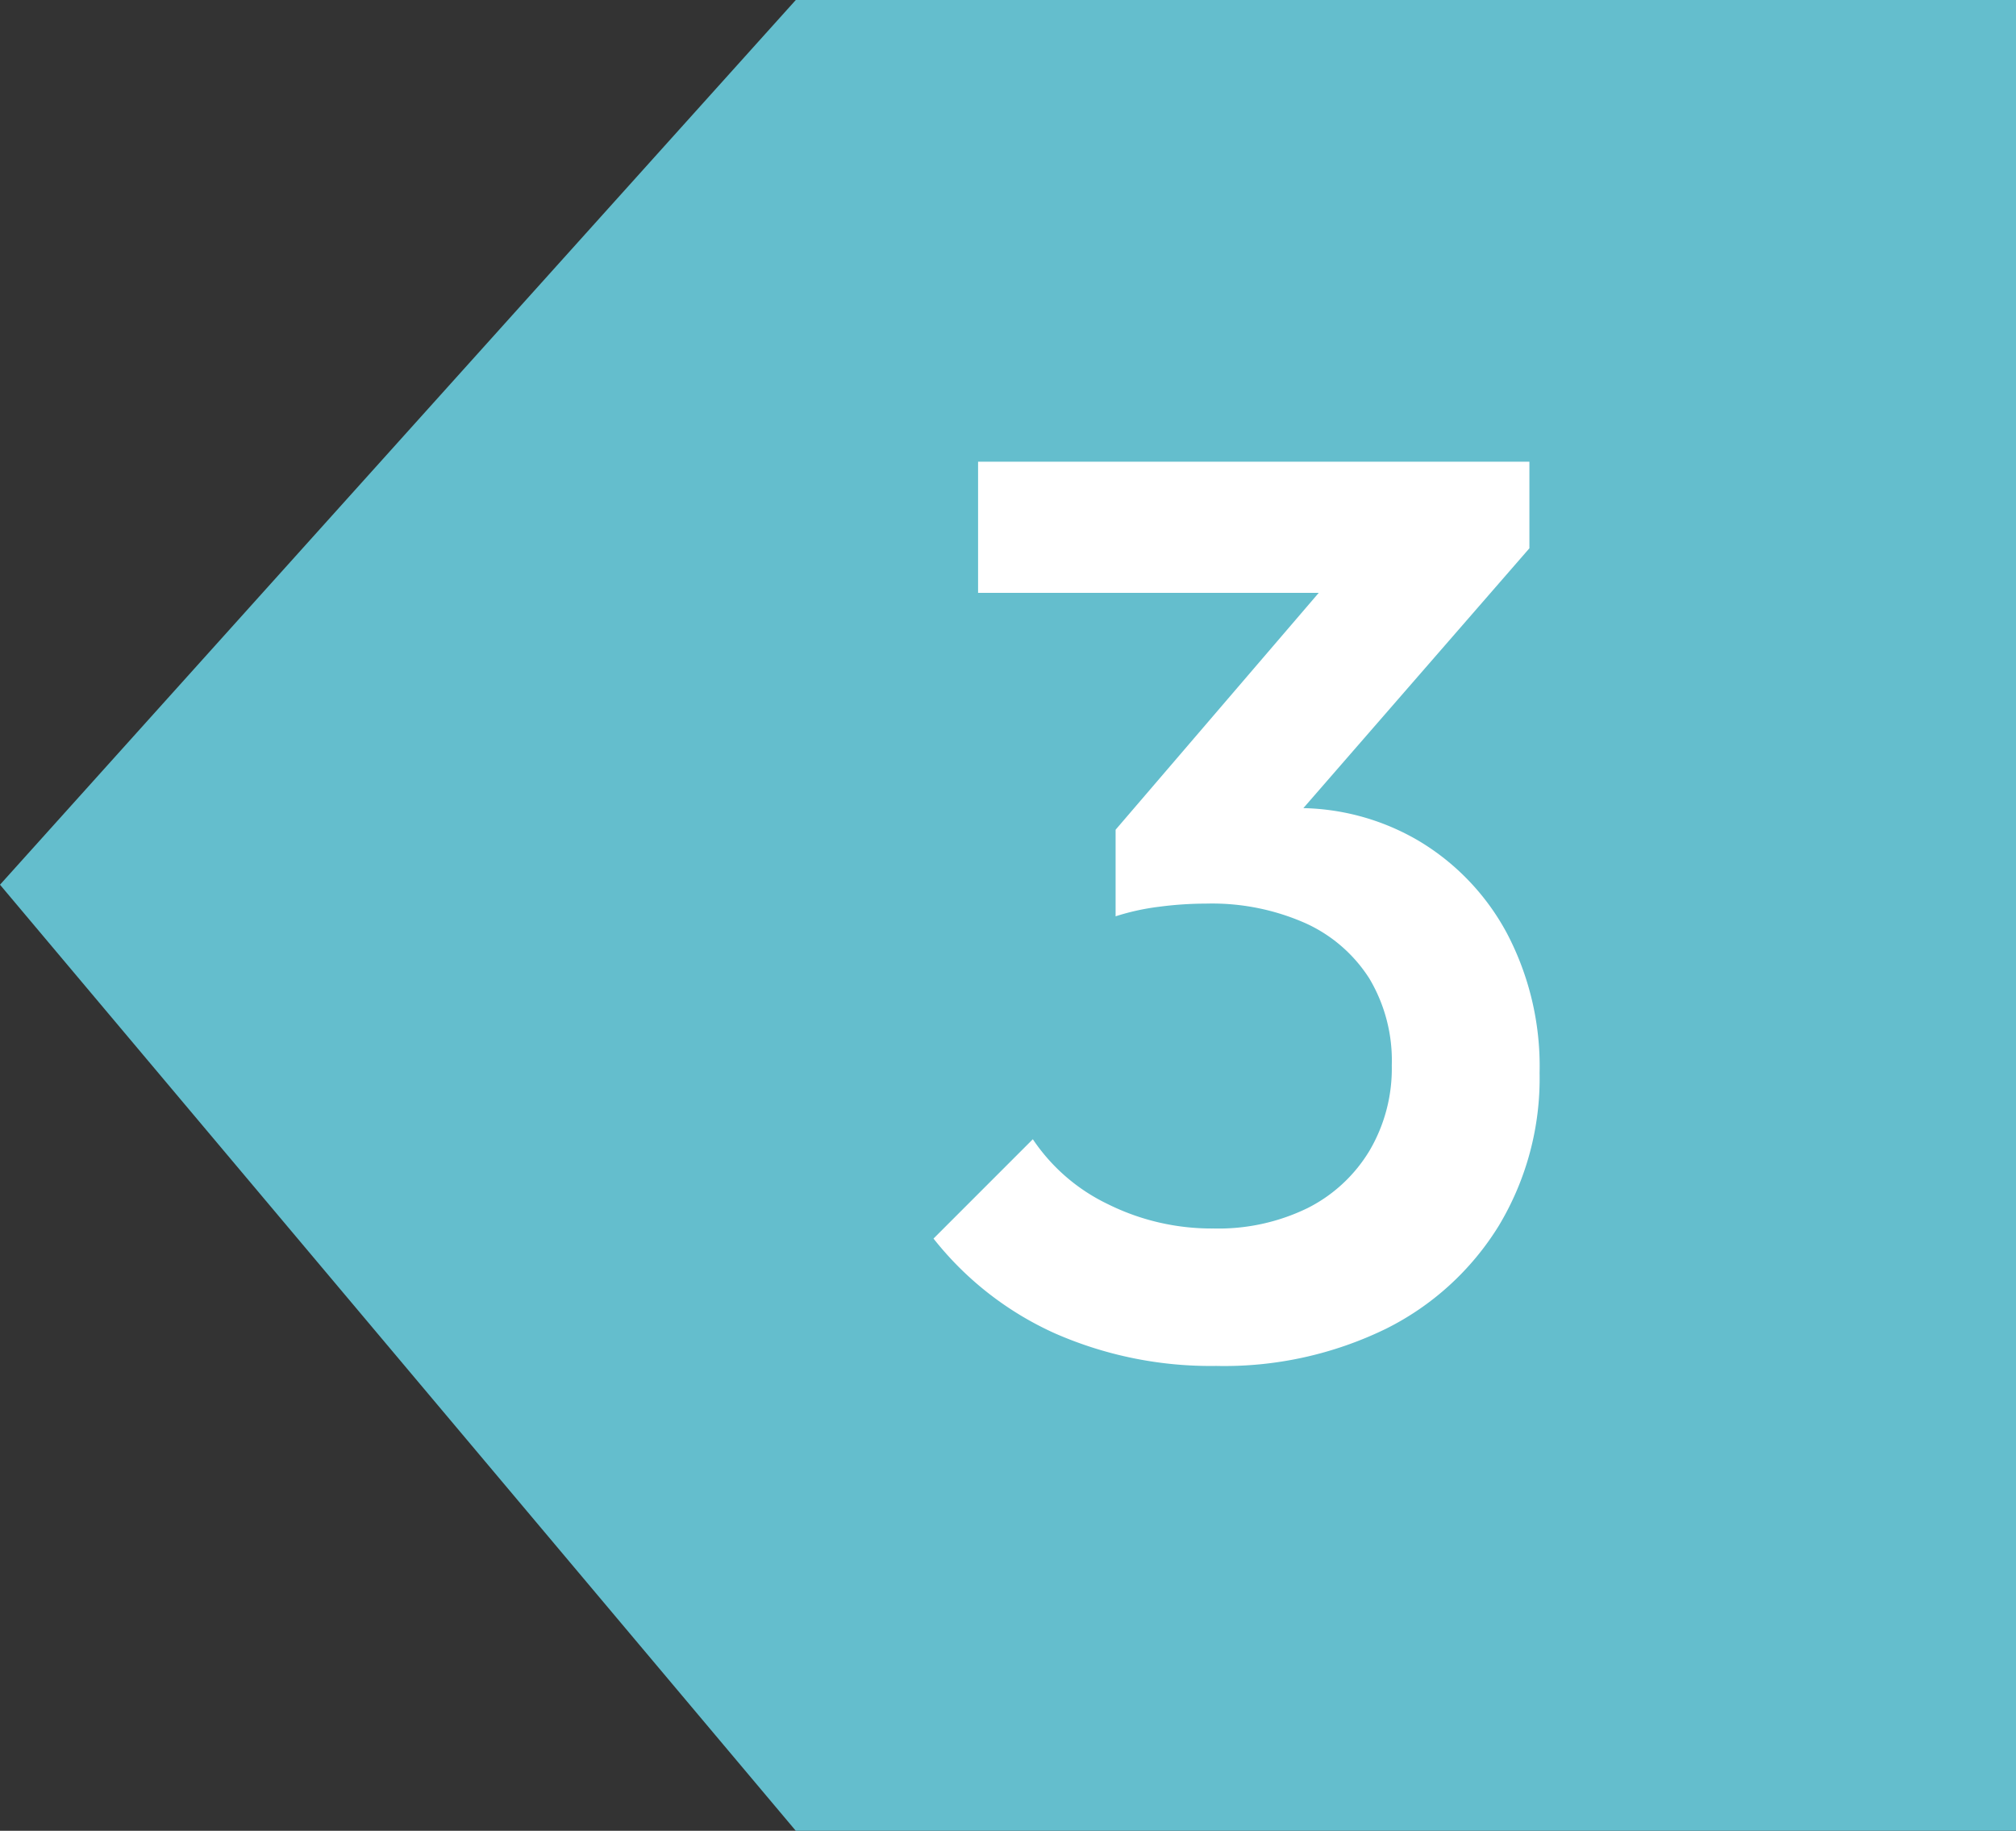
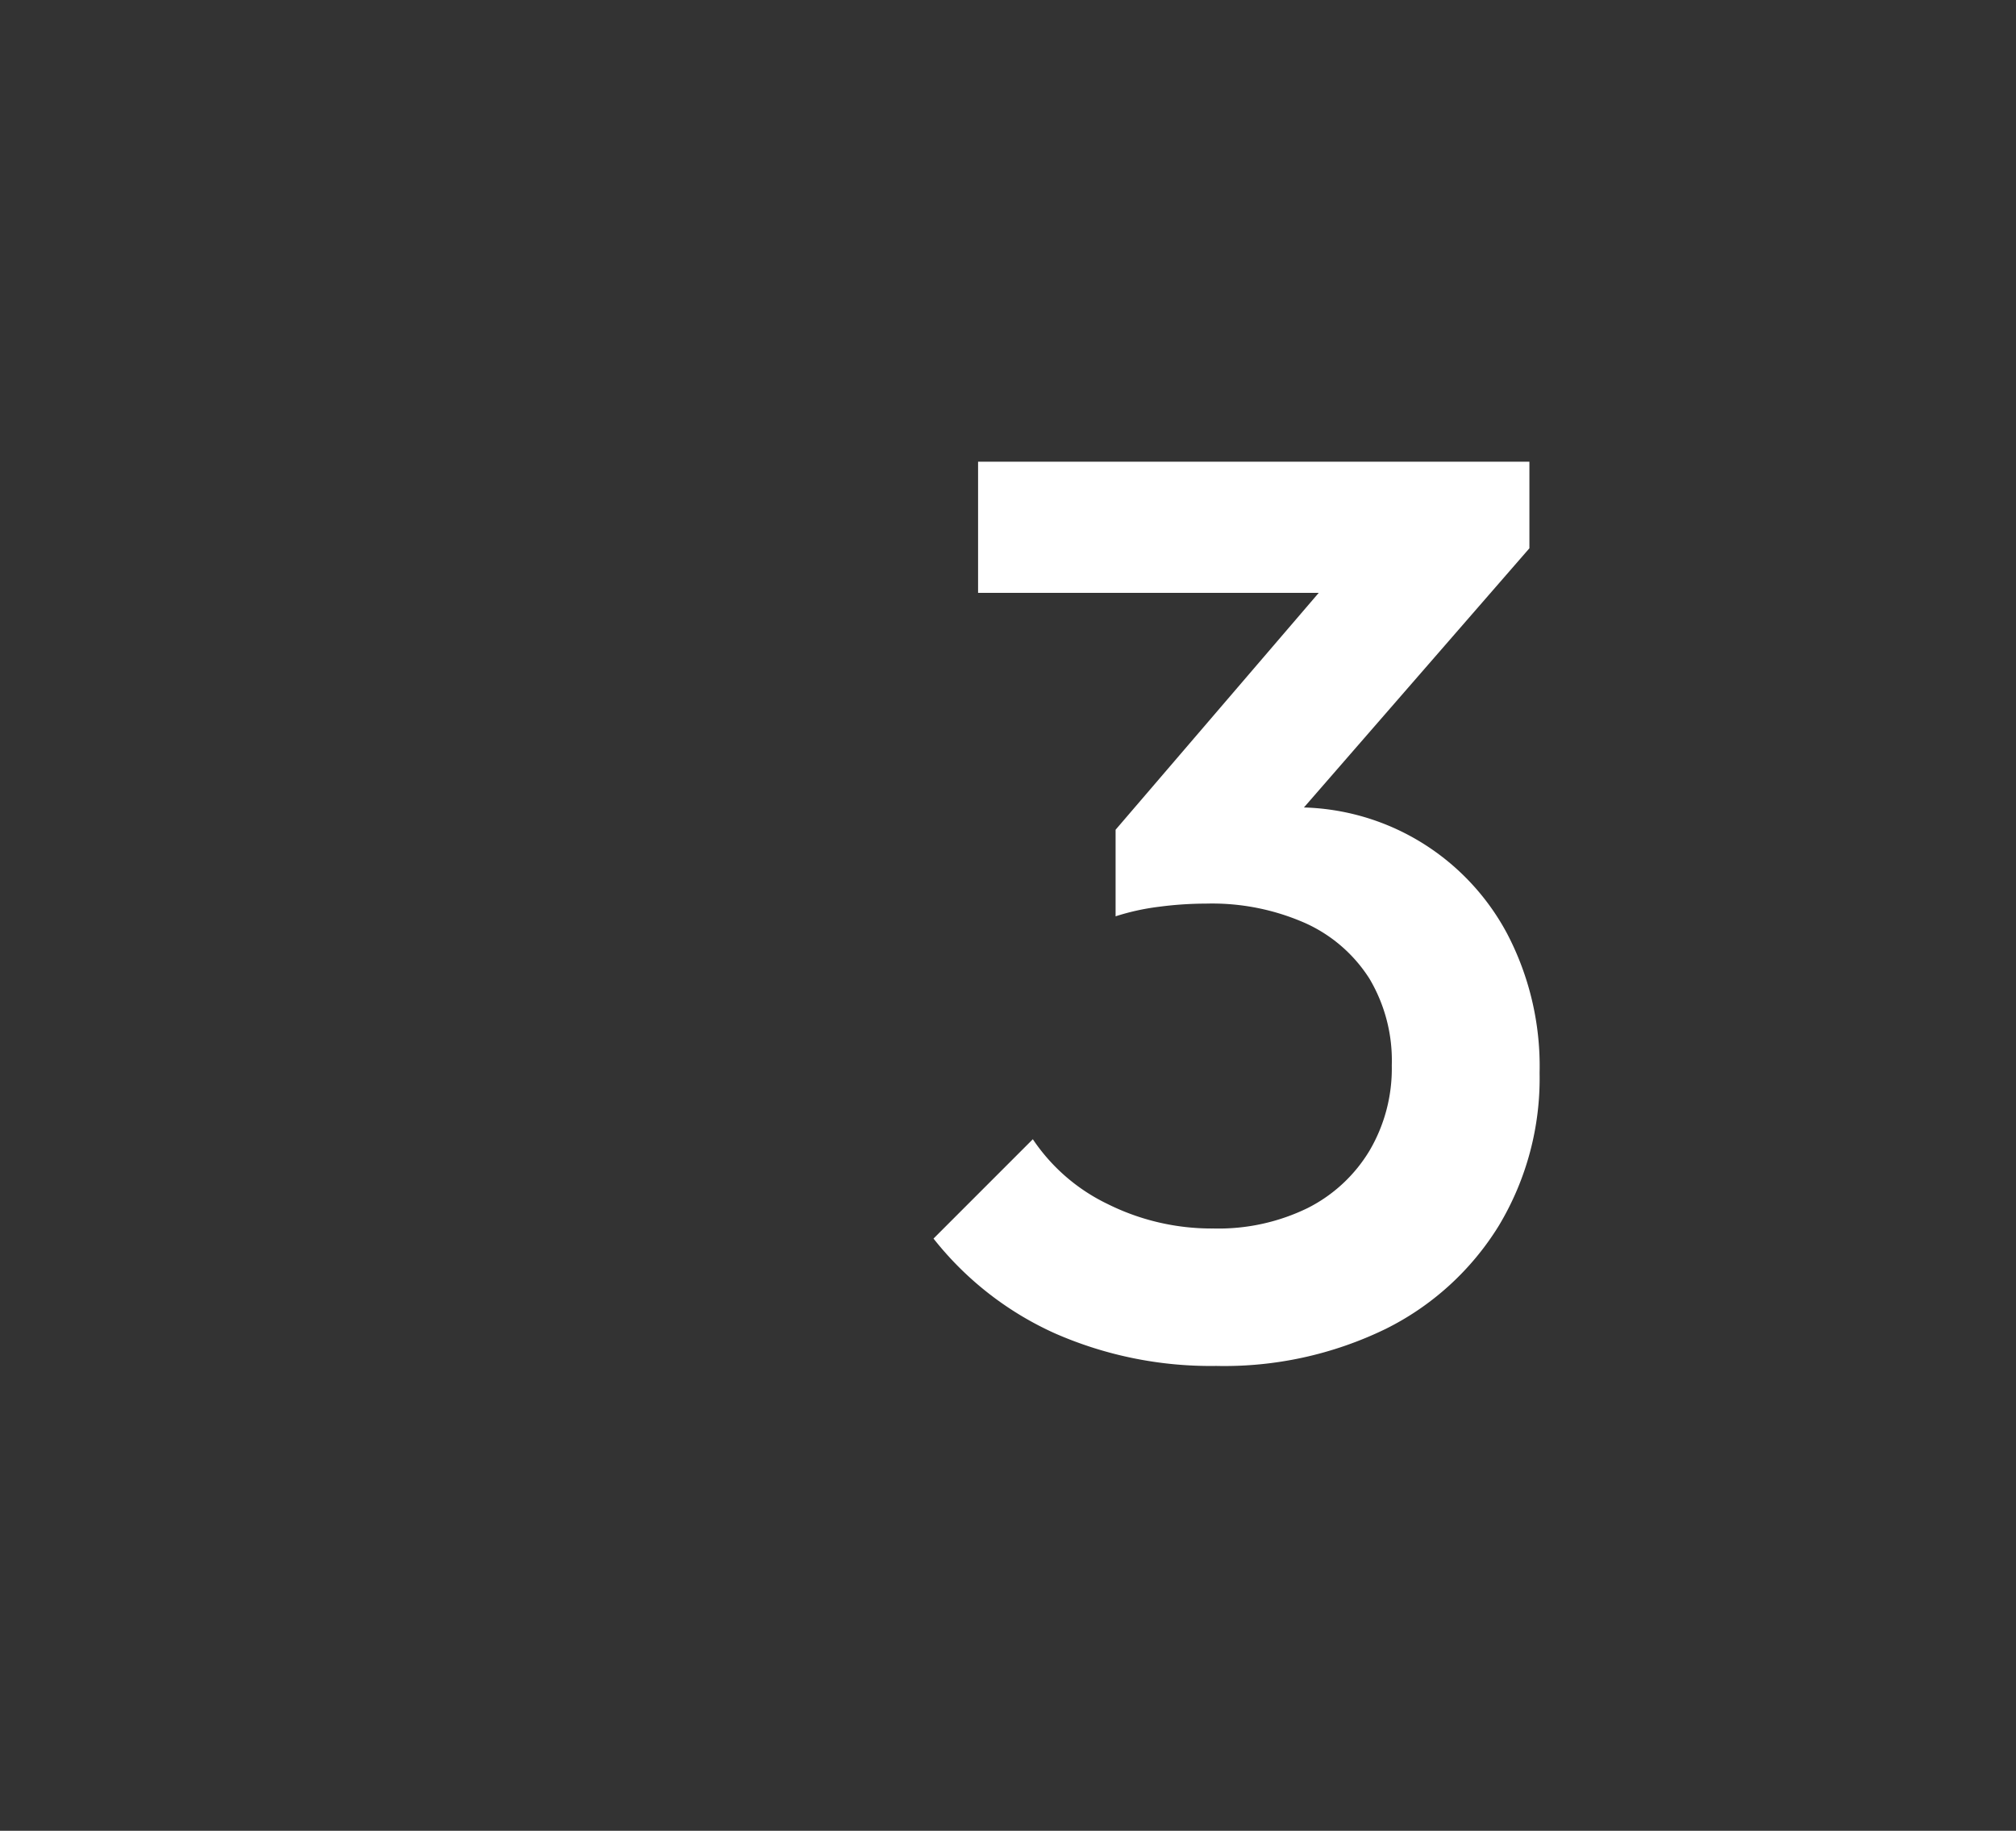
<svg xmlns="http://www.w3.org/2000/svg" width="76" height="69" viewBox="0 0 76 69">
  <rect x="0" y="0" width="76" height="69" fill="#333333" stroke="none" />
  <g id="Group_5339" data-name="Group 5339" transform="translate(-584 -1236)">
-     <path id="Path_14584" data-name="Path 14584" d="M20,0H66V69H20L-10,33.344Z" transform="translate(594 1236)" fill="#64becd" />
-     <path id="Path_23109" data-name="Path 23109" d="M-1.152.48A14.6,14.6,0,0,1-7.224-.744,12.2,12.2,0,0,1-11.808-4.32l3.744-3.744A7.087,7.087,0,0,0-5.232-5.616,8.783,8.783,0,0,0-1.248-4.7,7.656,7.656,0,0,0,2.3-5.472a5.726,5.726,0,0,0,2.328-2.16,6.1,6.1,0,0,0,.84-3.216,6.039,6.039,0,0,0-.84-3.264,5.581,5.581,0,0,0-2.4-2.088,8.7,8.7,0,0,0-3.768-.744,13.611,13.611,0,0,0-1.776.12,8.808,8.808,0,0,0-1.632.36L-2.5-19.632A16.658,16.658,0,0,1-.36-20.28a9.574,9.574,0,0,1,2.184-.264A8.946,8.946,0,0,1,6.5-19.3a9.01,9.01,0,0,1,3.312,3.48A10.766,10.766,0,0,1,11.04-10.56,10.765,10.765,0,0,1,9.5-4.8,10.473,10.473,0,0,1,5.232-.912,13.9,13.9,0,0,1-1.152.48ZM-4.944-16.464v-3.264L4.032-30.192l6.624-.144L1.3-19.584Zm-5.184-12.192V-33.6H10.656v3.264L5.9-28.656Z" transform="translate(631 1287)" fill="#fff" />
+     <path id="Path_23109" data-name="Path 23109" d="M-1.152.48A14.6,14.6,0,0,1-7.224-.744,12.2,12.2,0,0,1-11.808-4.32l3.744-3.744A7.087,7.087,0,0,0-5.232-5.616,8.783,8.783,0,0,0-1.248-4.7,7.656,7.656,0,0,0,2.3-5.472a5.726,5.726,0,0,0,2.328-2.16,6.1,6.1,0,0,0,.84-3.216,6.039,6.039,0,0,0-.84-3.264,5.581,5.581,0,0,0-2.4-2.088,8.7,8.7,0,0,0-3.768-.744,13.611,13.611,0,0,0-1.776.12,8.808,8.808,0,0,0-1.632.36L-2.5-19.632A16.658,16.658,0,0,1-.36-20.28A8.946,8.946,0,0,1,6.5-19.3a9.01,9.01,0,0,1,3.312,3.48A10.766,10.766,0,0,1,11.04-10.56,10.765,10.765,0,0,1,9.5-4.8,10.473,10.473,0,0,1,5.232-.912,13.9,13.9,0,0,1-1.152.48ZM-4.944-16.464v-3.264L4.032-30.192l6.624-.144L1.3-19.584Zm-5.184-12.192V-33.6H10.656v3.264L5.9-28.656Z" transform="translate(631 1287)" fill="#fff" />
  </g>
</svg>